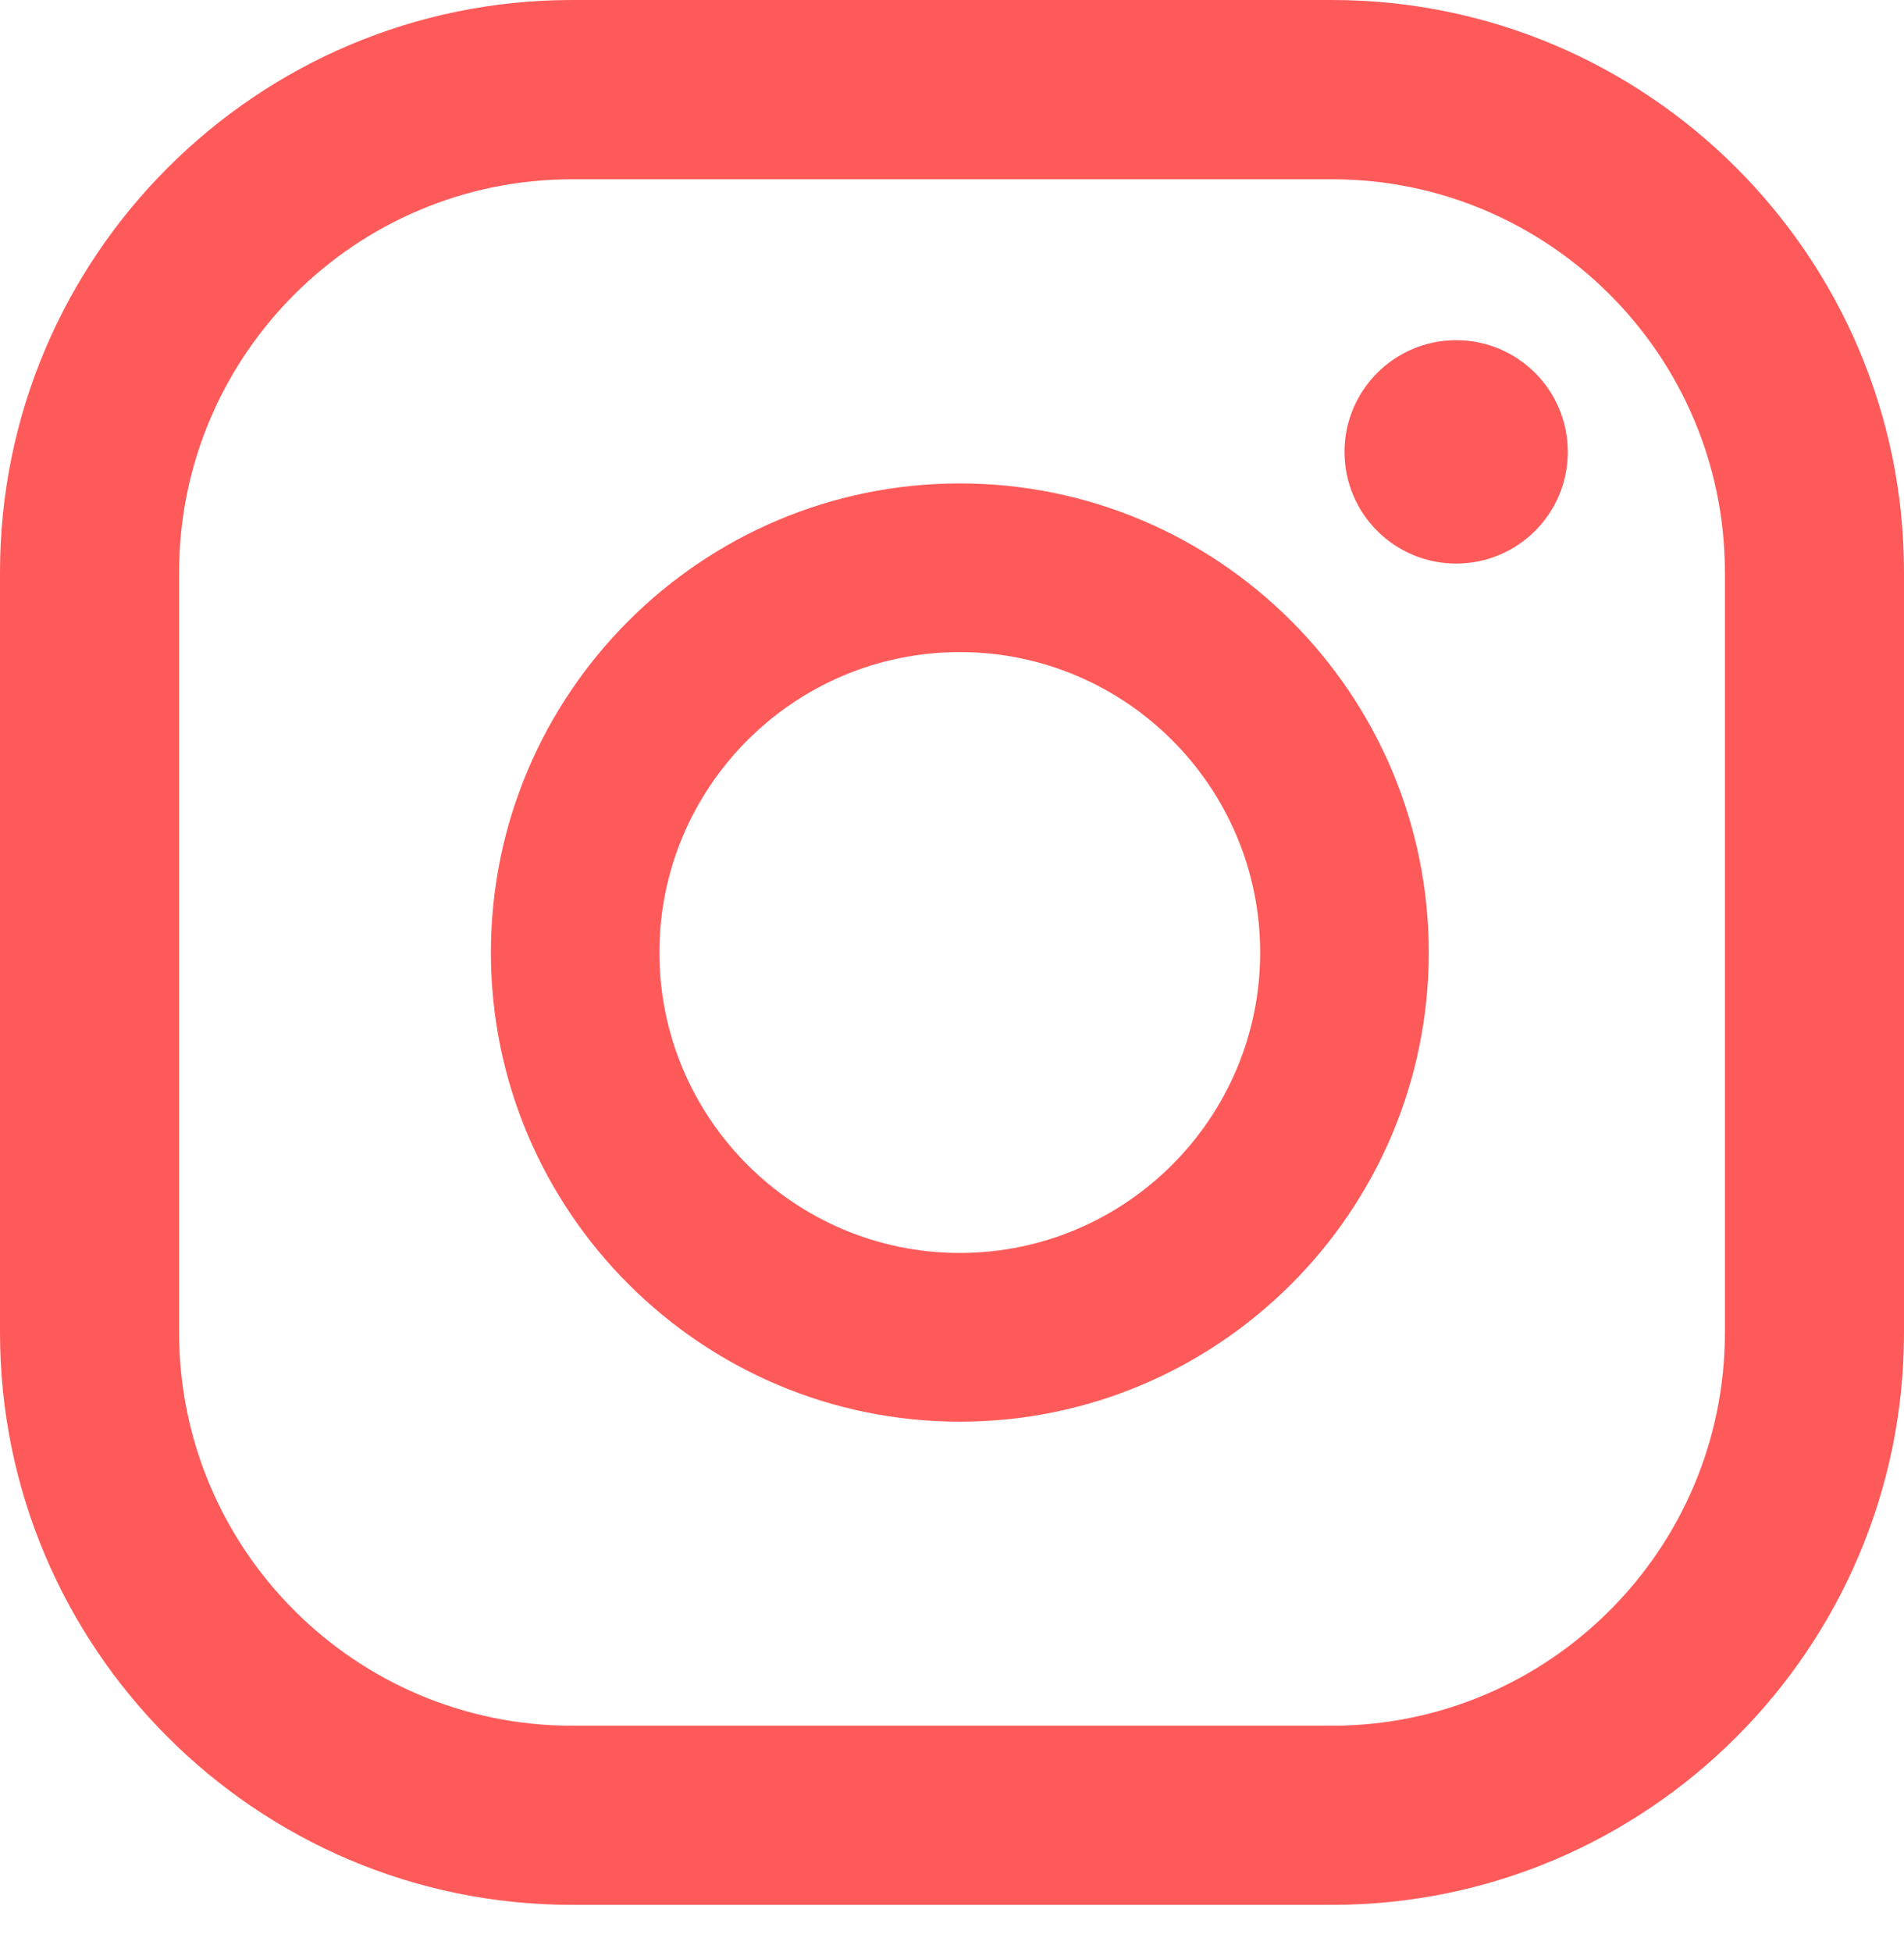
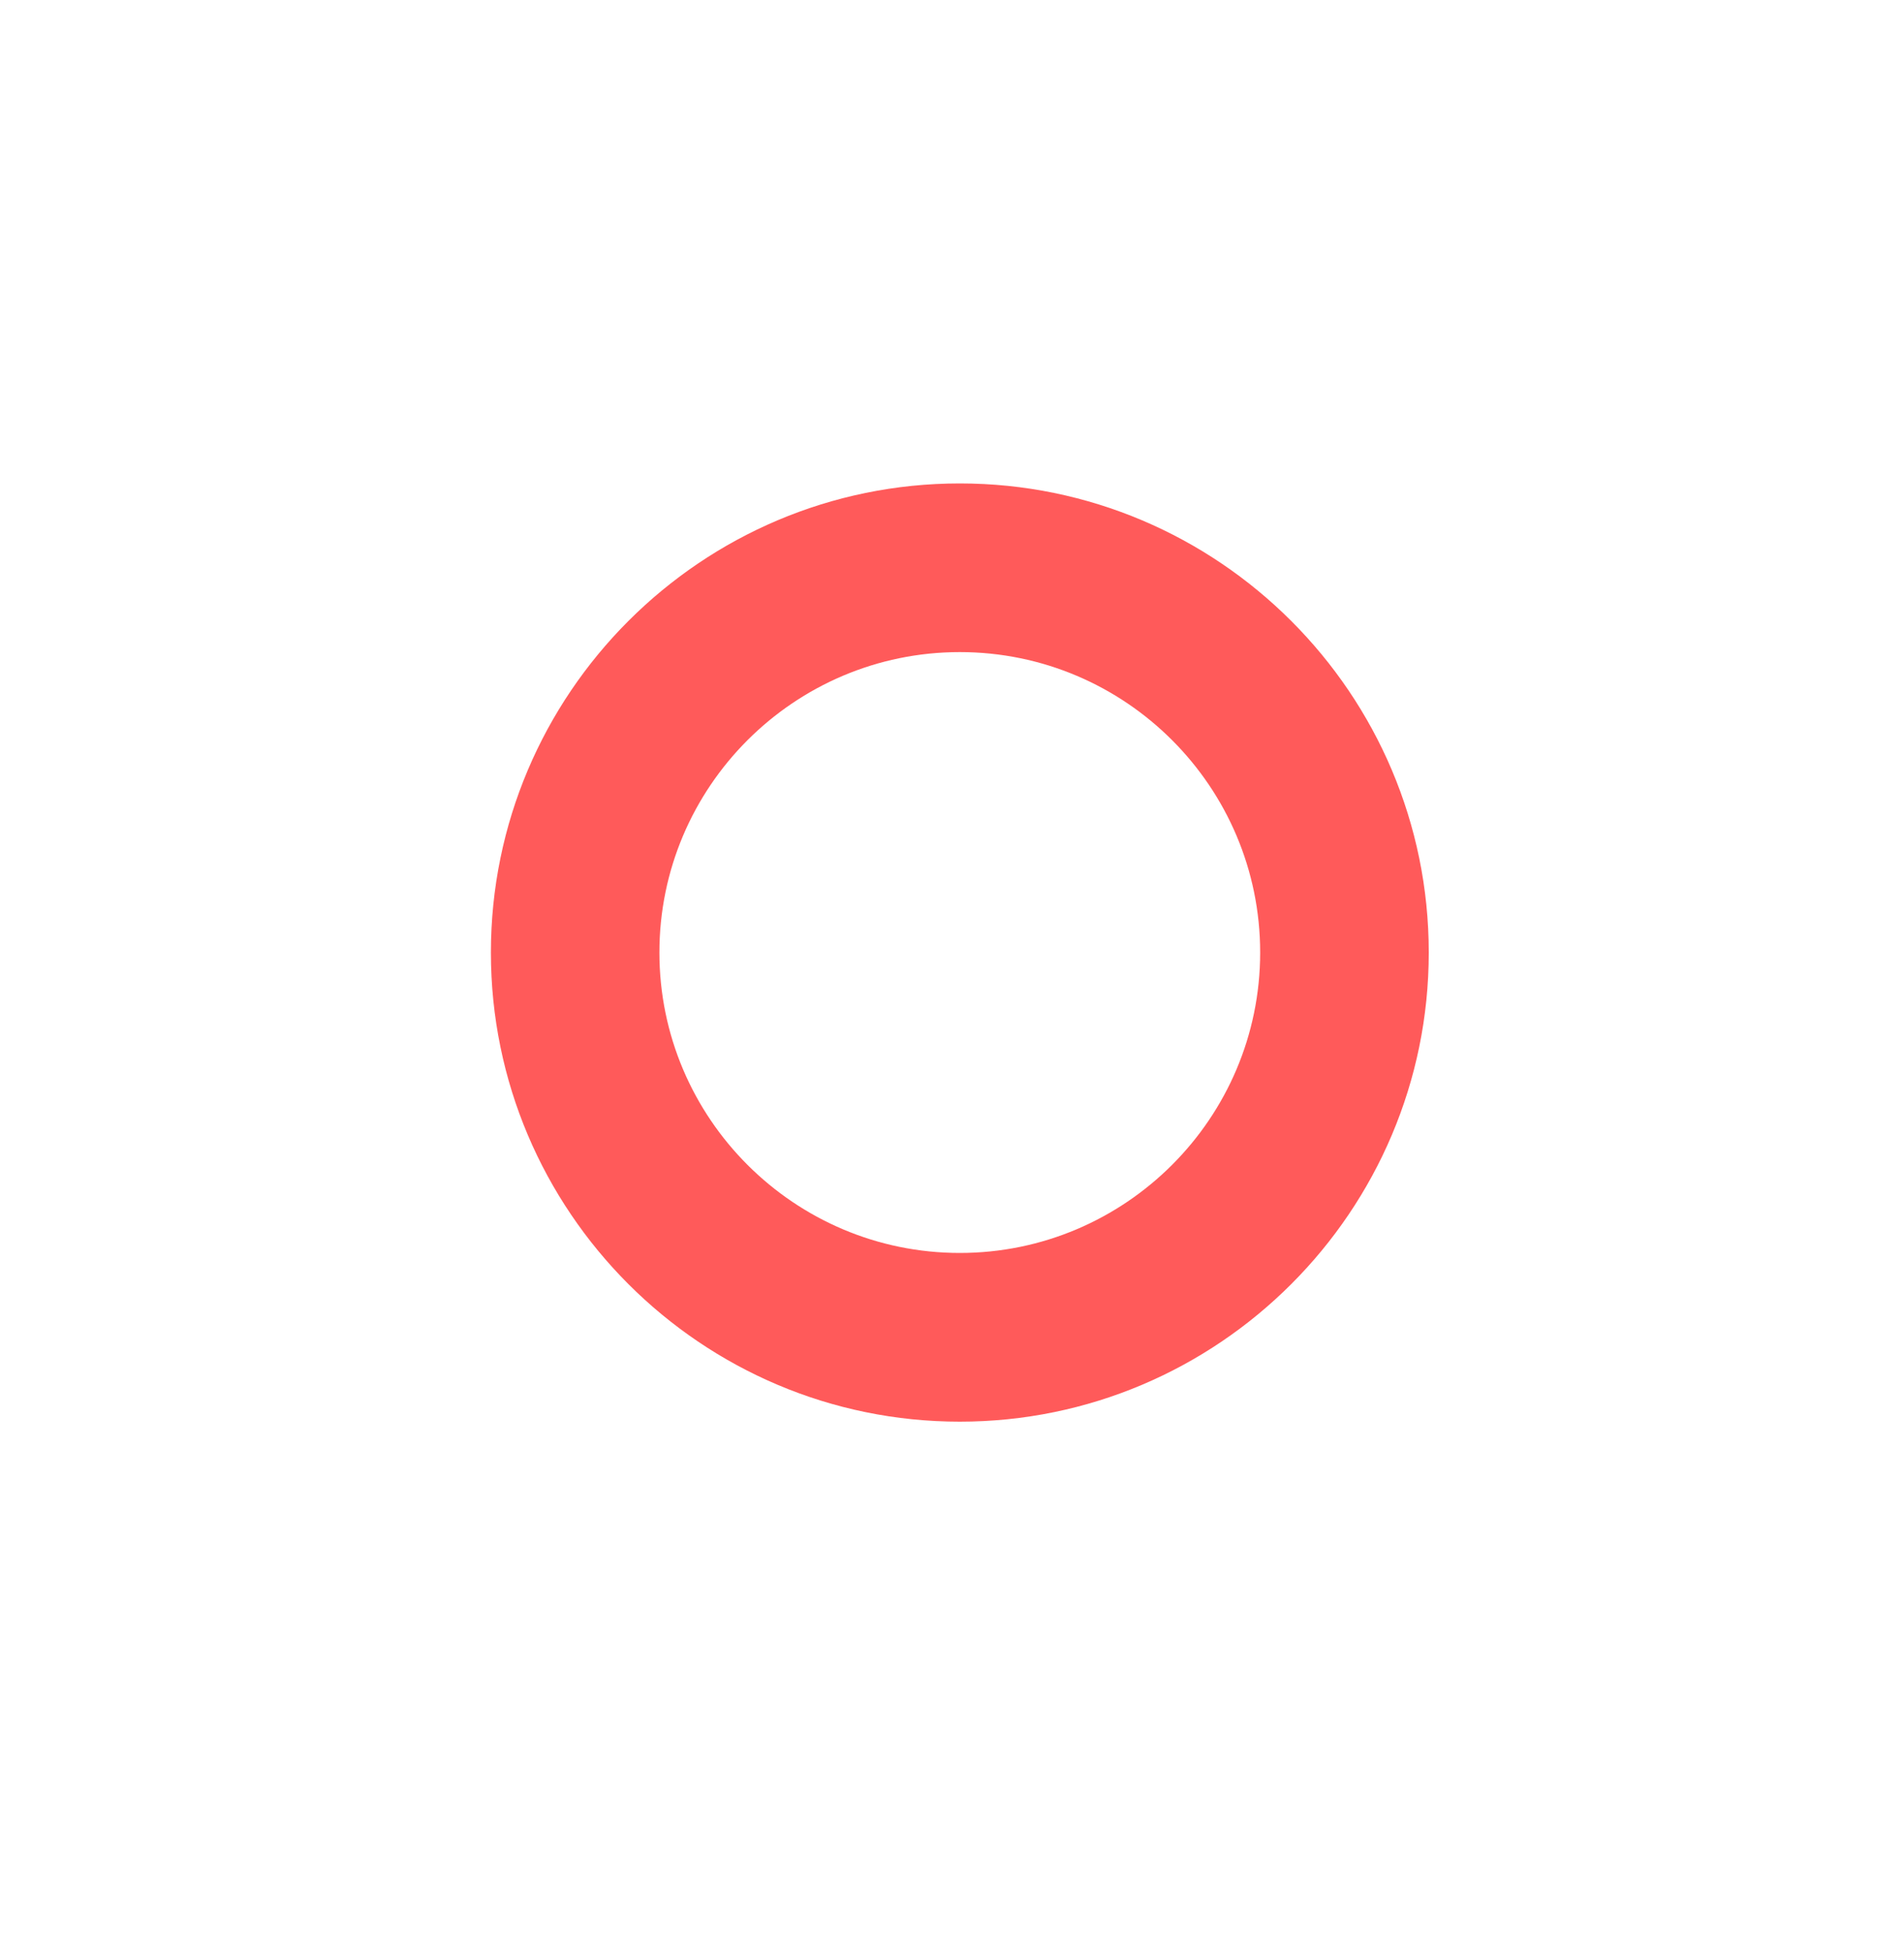
<svg xmlns="http://www.w3.org/2000/svg" width="40" height="41" viewBox="0 0 40 41" fill="none">
-   <path d="M30.591 7.144C29.297 7.144 28.246 8.194 28.246 9.49C28.246 10.786 29.295 11.835 30.591 11.835C31.887 11.835 32.937 10.786 32.937 9.49C32.937 8.194 31.887 7.144 30.591 7.144Z" fill="#FF5A5A" />
  <path d="M20.164 10.152C14.732 10.152 10.313 14.571 10.313 20.003C10.313 25.435 14.732 29.855 20.164 29.855C25.597 29.855 30.016 25.435 30.016 20.003C30.016 14.571 25.597 10.152 20.164 10.152ZM20.164 26.312C16.684 26.312 13.853 23.482 13.853 20.003C13.853 16.524 16.684 13.694 20.164 13.694C23.645 13.694 26.474 16.524 26.474 20.003C26.474 23.482 23.643 26.312 20.164 26.312Z" fill="#FF5A5A" />
-   <path d="M27.985 40.002H12.015C5.39 40.002 0 34.612 0 27.986V12.015C0 5.39 5.39 0 12.015 0H27.985C34.61 0 40 5.39 40 12.015V27.986C40 34.612 34.609 40.002 27.985 40.002ZM12.015 3.765C7.465 3.765 3.763 7.466 3.763 12.017V27.988C3.763 32.538 7.465 36.24 12.015 36.24H27.985C32.535 36.24 36.237 32.538 36.237 27.988V12.017C36.237 7.466 32.535 3.765 27.985 3.765H12.015Z" fill="#FF5A5A" />
</svg>